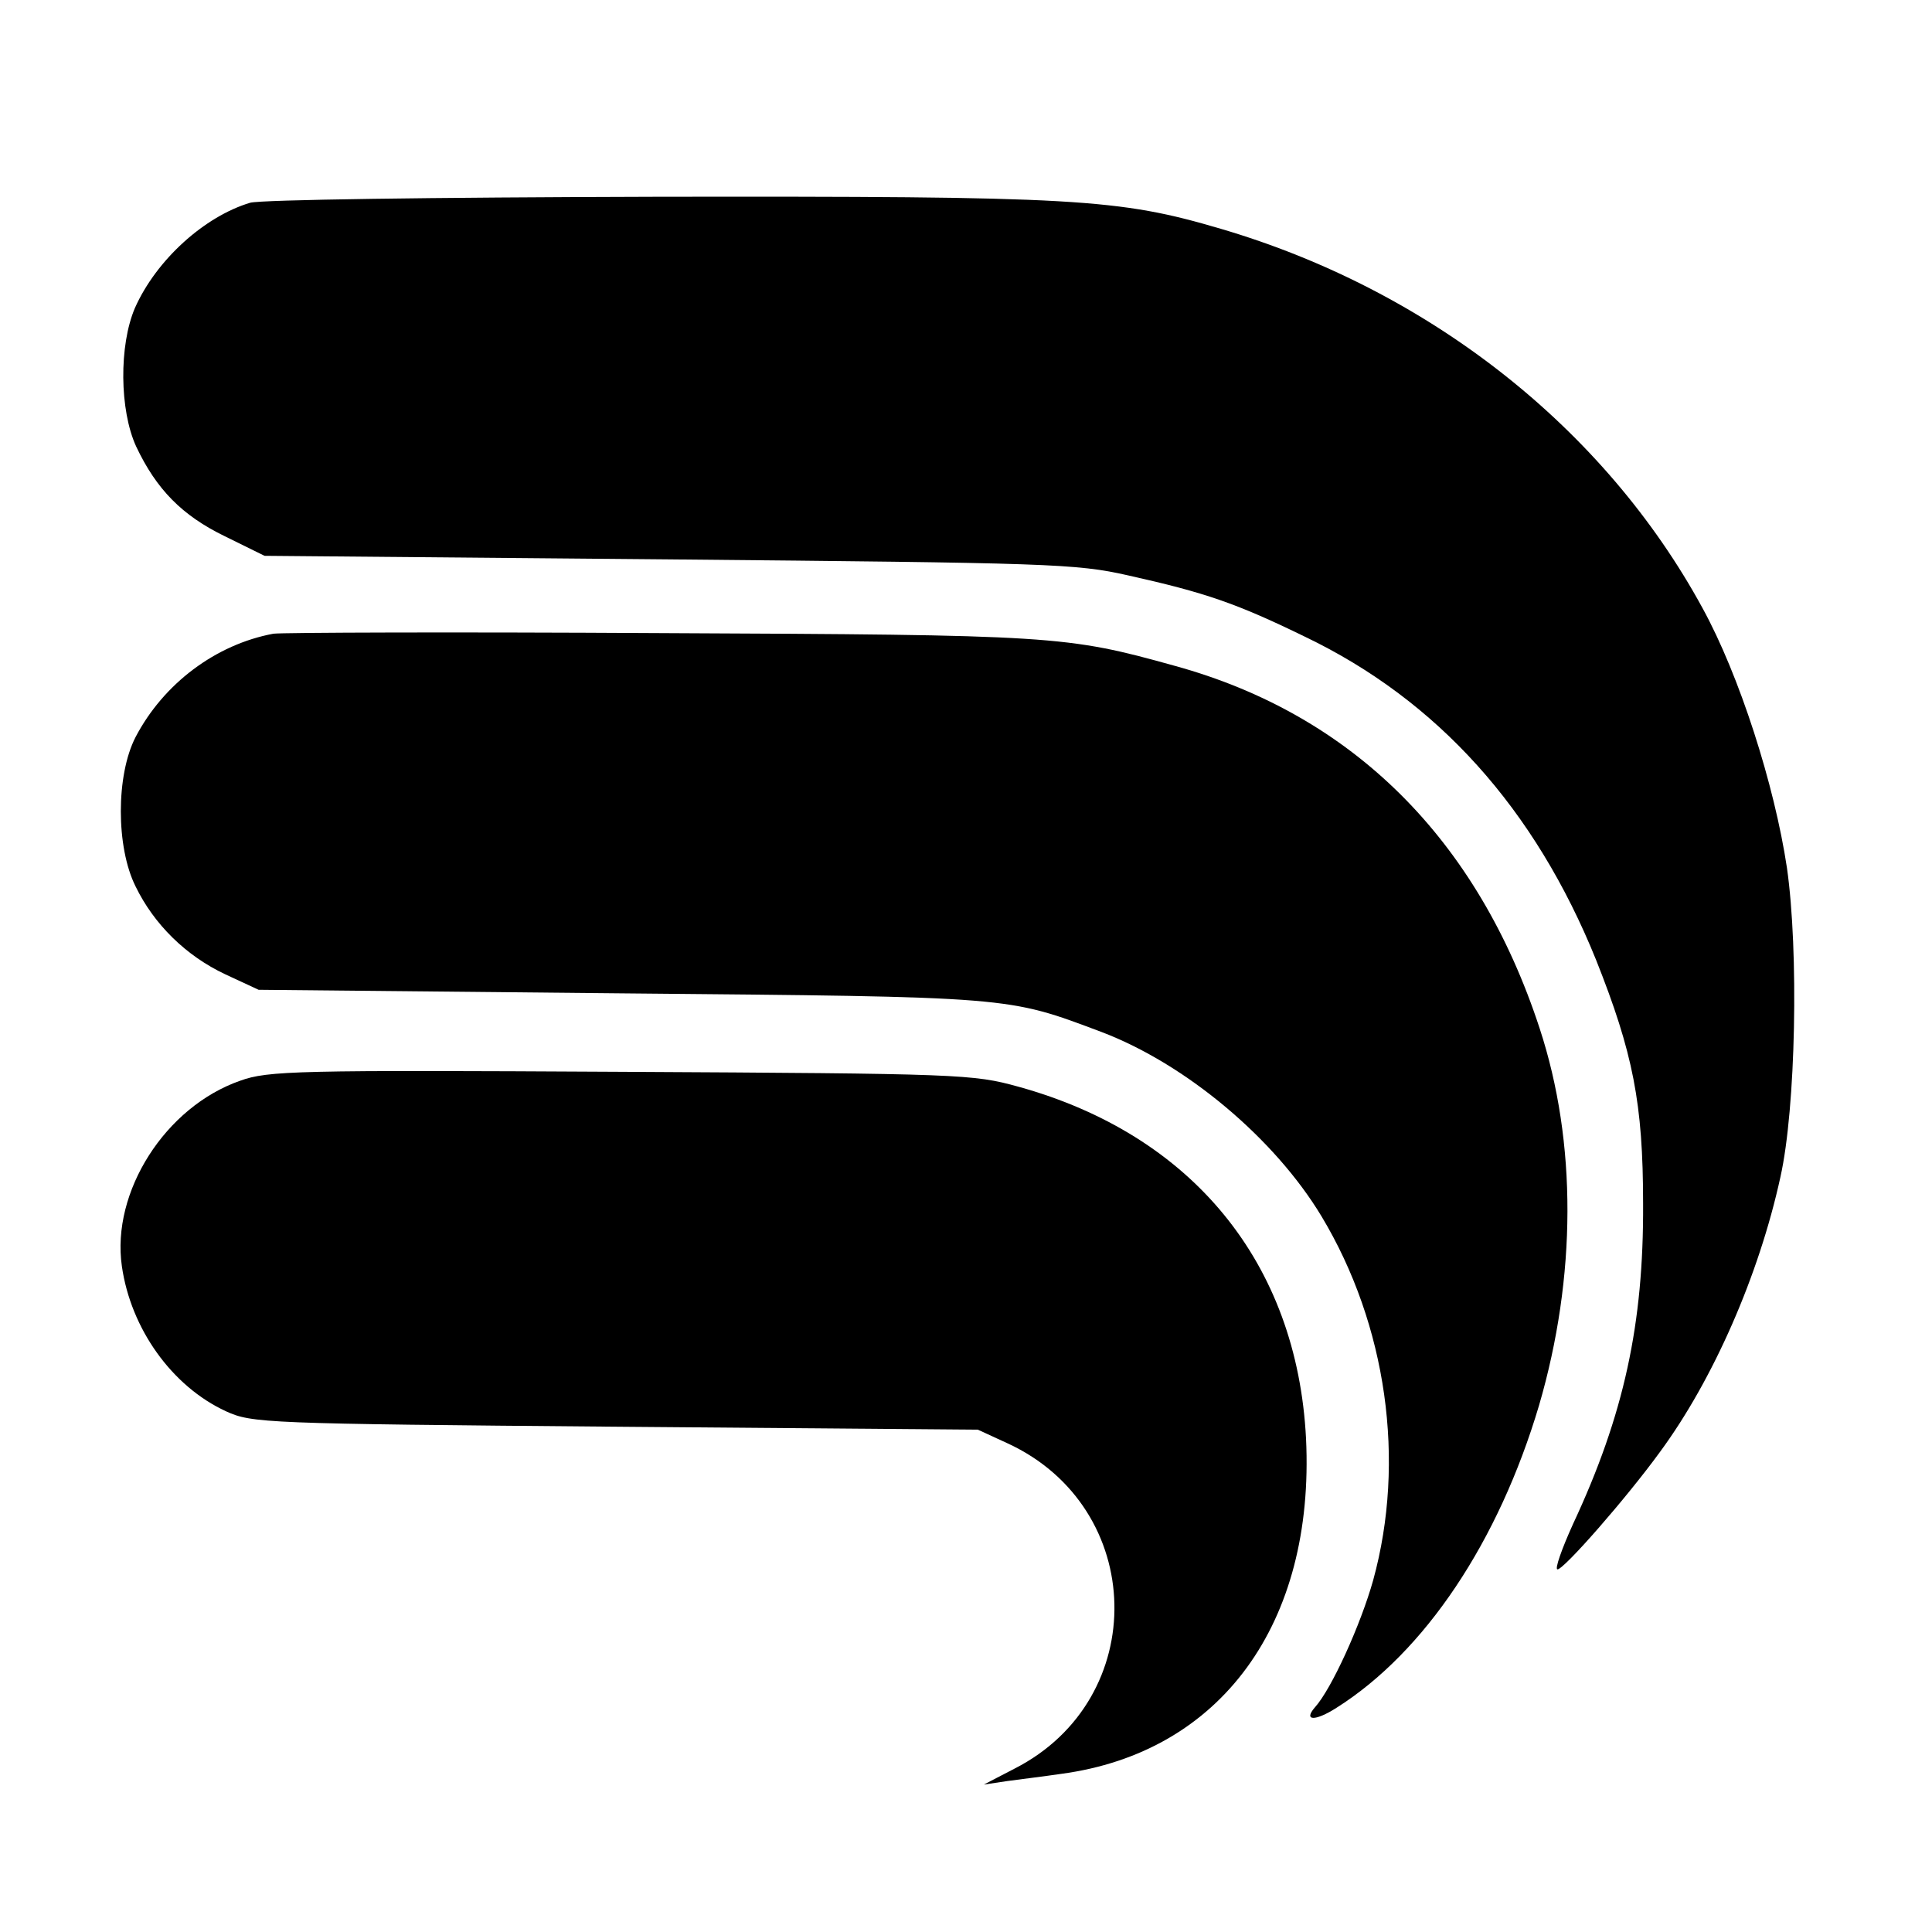
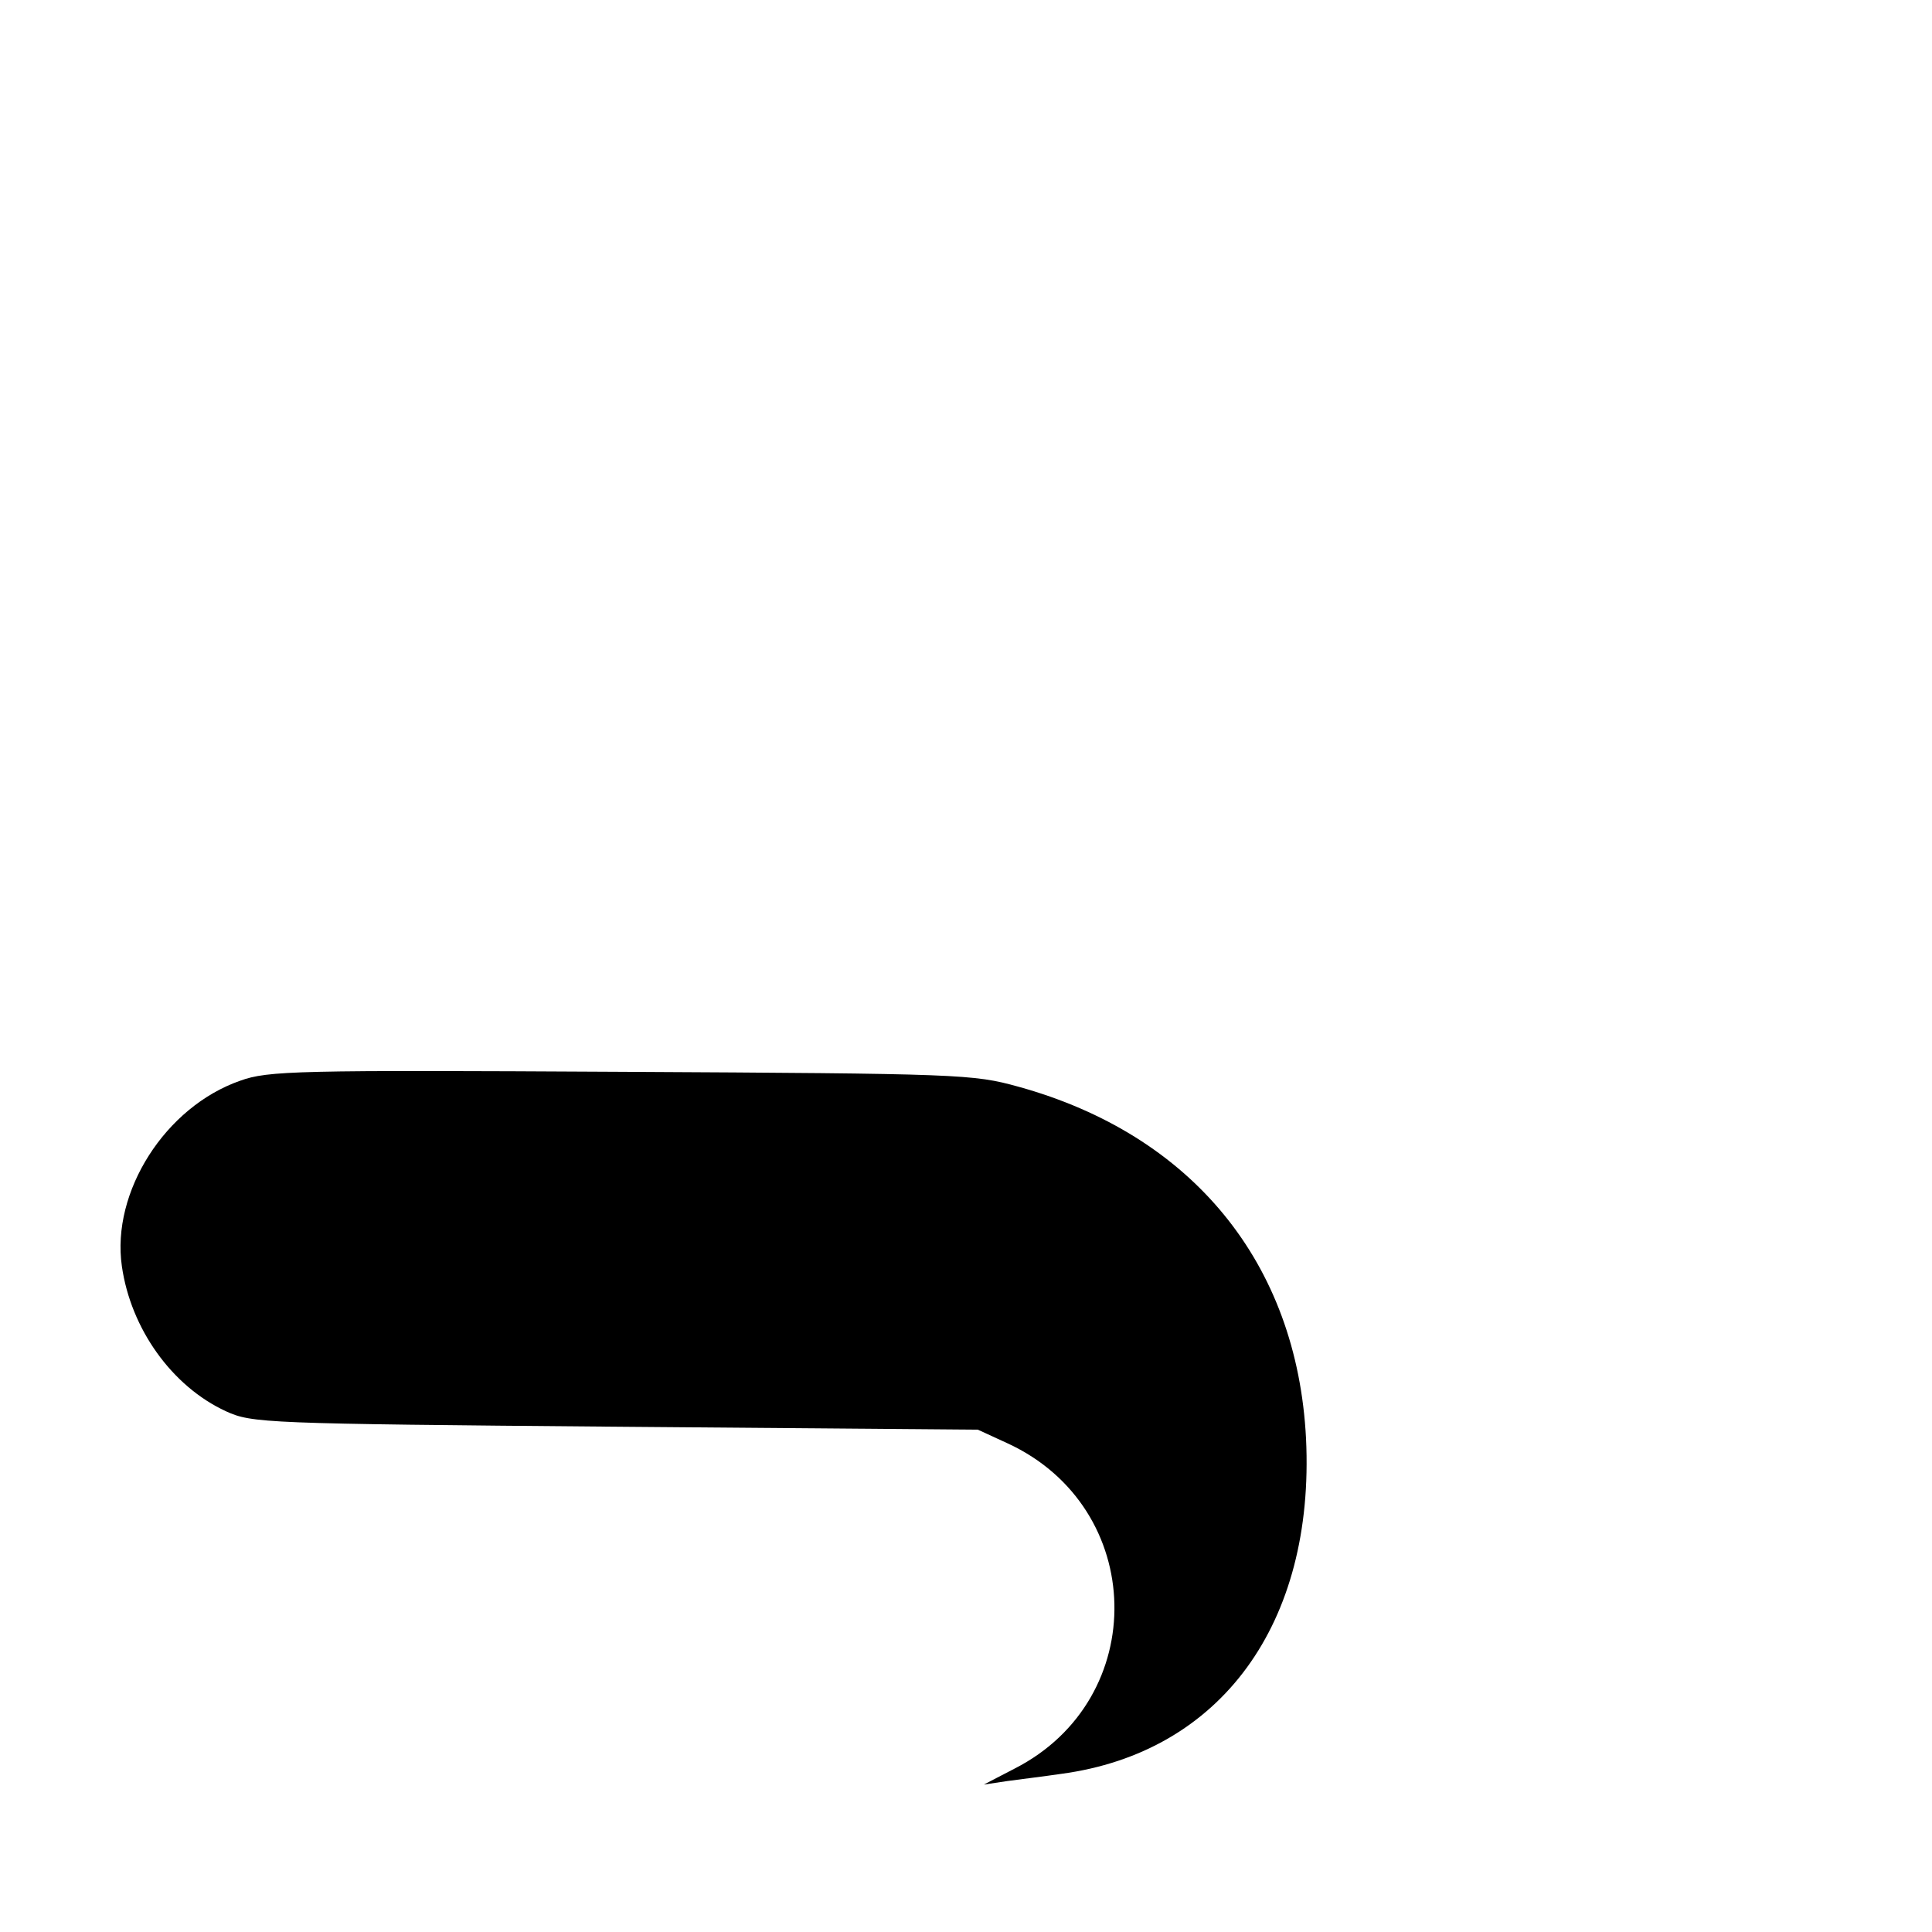
<svg xmlns="http://www.w3.org/2000/svg" version="1.0" width="325pt" height="325pt" viewBox="0 0 325 325" preserveAspectRatio="xMidYMid meet">
  <g transform="translate(0,325) scale(0.1,-0.1)" fill="#000000" stroke="none">
-     <path d="M421 2909 c-77 -23 -158 -96 -194 -177 -27 -63 -26 -172 2 -233 34 -72 77 -116 149 -151 l67 -33 680 -6 c640 -6 685 -7 773 -27 130 -29 182 -47 297 -103 223 -107 387 -289 490 -544 62 -156 79 -241 79 -410 1 -202 -32 -355 -118 -539 -19 -42 -31 -76 -26 -76 11 0 116 120 172 197 90 122 167 298 203 463 26 116 31 380 11 520 -21 140 -80 324 -142 437 -165 303 -460 535 -810 638 -173 51 -243 55 -949 54 -386 -1 -664 -5 -684 -10z" />
-     <path d="M460 2184 c-97 -18 -185 -84 -232 -174 -33 -64 -33 -185 0 -251 31 -64 85 -117 151 -148 l56 -26 610 -6 c662 -6 648 -5 808 -65 142 -54 291 -179 370 -310 110 -183 142 -412 87 -612 -21 -75 -70 -183 -98 -214 -20 -23 0 -24 36 -1 149 94 273 280 341 509 63 216 64 442 1 634 -104 318 -315 528 -614 610 -183 51 -203 52 -866 55 -344 2 -636 1 -650 -1z" />
    <path d="M404 1432 c-126 -44 -217 -187 -199 -312 15 -105 84 -202 175 -244 44 -20 63 -21 655 -26 l610 -5 50 -23 c234 -108 241 -430 12 -547 l-52 -27 40 6 c22 3 63 8 90 12 269 36 427 253 412 564 -15 295 -191 511 -484 592 -76 21 -96 22 -668 25 -546 3 -594 2 -641 -15z" />
  </g>
</svg>